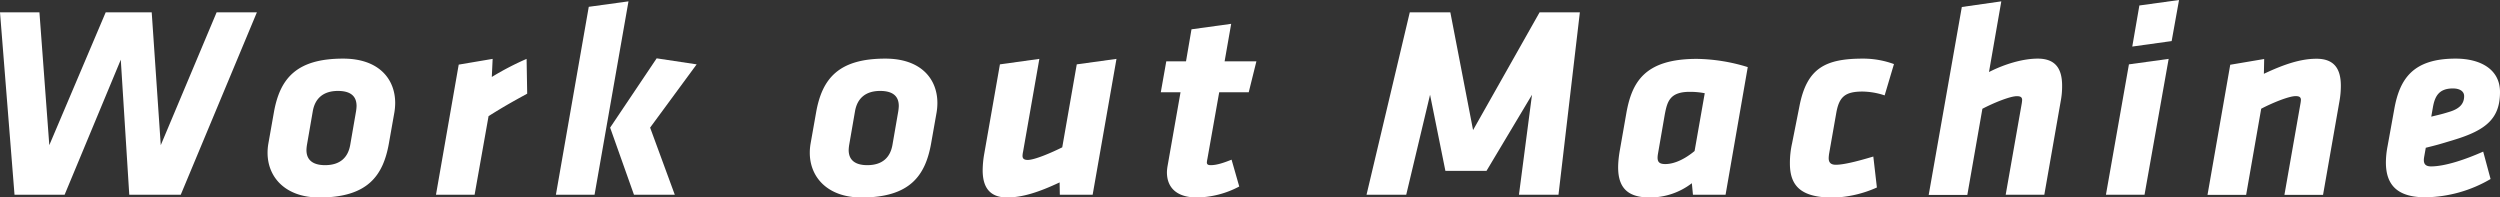
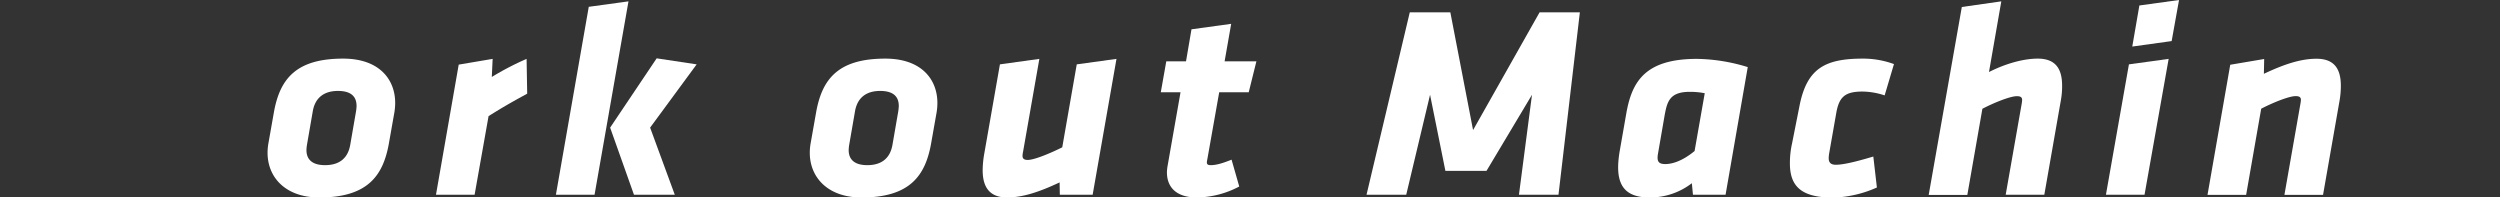
<svg xmlns="http://www.w3.org/2000/svg" width="957.9" height="75.66" viewBox="0 0 957.9 75.66">
  <rect x="0" y="0" width="957.9" height="75.66" fill="#333333" stroke="none" />
  <g id="レイヤー_2" data-name="レイヤー 2">
    <g id="DESIGN">
-       <path d="M49.53,74.61,46.28,22.88,24.76,74.61H5.56L0,4.72H15.11l3.78,50.9L40.5,4.72H58.13l3.47,50.9L83,4.72H98.43L69.26,74.61Z" style="fill:#fff" />
      <path d="M102.52,58.55a20.38,20.38,0,0,1,.31-3.56l2.1-11.86c2.31-13.12,8.71-20.67,26.55-20.67,13.75,0,19.94,7.87,19.94,17a22.68,22.68,0,0,1-.32,3.67L149,55c-2.2,12.27-8.08,20.67-26.65,20.67C109.34,75.66,102.52,67.89,102.52,58.55Zm34.1-17.94c0-3.78-2.31-5.77-7.13-5.77-5.57,0-8.82,2.83-9.66,7.87l-2.2,12.7a14.78,14.78,0,0,0-.21,2.09c0,3.68,2.31,5.78,7.13,5.78,5.67,0,8.82-2.84,9.66-7.87l2.2-12.7A15.06,15.06,0,0,0,136.62,40.61Z" style="fill:#fff" />
      <path d="M202,35.89c-6.51,3.57-8.92,4.93-14.8,8.6l-5.35,30.12H167.05l8.71-49.85,13-2.2-.32,6.93a109.37,109.37,0,0,1,13.33-6.93Z" style="fill:#fff" />
      <path d="M213,74.61l12.59-72L240.81.52l-13,74.09Zm38.61-52.26,15.32,2.31L249.1,48.9l9.45,25.71H242.91L233.78,48.9Z" style="fill:#fff" />
      <path d="M310.28,58.55a20.38,20.38,0,0,1,.31-3.56l2.1-11.86C315,30,321.4,22.46,339.24,22.46c13.74,0,19.93,7.87,19.93,17a22.63,22.63,0,0,1-.31,3.67L356.76,55c-2.2,12.27-8.08,20.67-26.65,20.67C317.1,75.66,310.28,67.89,310.28,58.55Zm34.1-17.94c0-3.78-2.31-5.77-7.14-5.77-5.56,0-8.81,2.83-9.65,7.87l-2.2,12.7a14.78,14.78,0,0,0-.21,2.09c0,3.68,2.31,5.78,7.13,5.78,5.67,0,8.82-2.84,9.66-7.87l2.2-12.7A16.75,16.75,0,0,0,344.38,40.61Z" style="fill:#fff" />
      <path d="M392,58.13a8.94,8.94,0,0,0-.21,1.58c0,1,.52,1.57,2,1.57,2.73,0,9.44-2.94,13.22-4.83l5.56-31.79,15.22-2.1-9.13,52.05H406.08L406,69.89c-8,3.77-14.27,5.77-20.14,5.77-6.72,0-9.34-4-9.34-10.39a37.67,37.67,0,0,1,.52-5.88l6.09-34.73,15.11-2.1Z" style="fill:#fff" />
      <path d="M467.15,35.36l-4.52,25.5a9.43,9.43,0,0,0-.21,1.37c0,.73.42,1.05,1.47,1.05,2.52,0,5.35-1.05,8-2.1l2.94,10.28a35.51,35.51,0,0,1-16.27,4.2c-7.45,0-11.44-3.57-11.44-9.66a16.37,16.37,0,0,1,.21-2.2l5-28.44h-7.56l2.1-11.85h7.56l2.1-12.28,15.21-2.1-2.52,14.38h12.18l-2.94,11.85Z" style="fill:#fff" />
      <path d="M587,36.31,569.56,65.48H553.82l-5.88-29.17-9.13,38.3H523.6L540.17,4.72h15.54l8.71,45.12L589.91,4.72h15.43l-8.19,69.89H582Z" style="fill:#fff" />
      <path d="M648.67,74.61l-.42-4.41A26.23,26.23,0,0,1,632,75.66c-11.12,0-13.33-6.72-11.33-18.16l2.41-13.74c2.1-12.18,6.93-21.2,27.07-21.2a68.88,68.88,0,0,1,19.52,3.15l-8.5,48.9ZM635.24,59.08c-.42,2.73.21,3.78,2.84,3.78,3.77,0,7.87-2.21,11.22-5l3.89-22.14a29.5,29.5,0,0,0-5.77-.53c-7.67,0-8.61,3.78-9.55,8.71Z" style="fill:#fff" />
      <path d="M685.82,62.65a34.4,34.4,0,0,1,.84-7.77l2.83-14.27c2.83-14.48,9.86-18.15,24.34-18.15a34.39,34.39,0,0,1,11.86,2.09l-3.57,12a27.68,27.68,0,0,0-8.5-1.47c-6.71,0-8.91,2.1-10,8l-2.73,15.53a13.62,13.62,0,0,0-.21,2c0,1.68.84,2.52,2.73,2.52,3.77,0,10.8-2.1,14.37-3.15l1.37,11.86a44.08,44.08,0,0,1-16.9,3.88C690.54,75.66,685.82,71.67,685.82,62.65Z" style="fill:#fff" />
      <path d="M774.59,40a13,13,0,0,0,.21-1.68c0-1-.53-1.47-2-1.47-2.73,0-9.24,2.73-13.23,4.83l-5.77,33H739l12.69-72L766.82.52,762.1,27.6c6.19-3.15,13.12-5.14,18.68-5.14,6.82,0,9.34,3.88,9.34,10.38a29.77,29.77,0,0,1-.53,5.88L783.3,74.61H768.5Z" style="fill:#fff" />
      <path d="M815.72,24.66l15.22-2.1L821.7,74.61H806.91Zm4-22.56L834.92,0l-2.83,15.74L817,17.84Z" style="fill:#fff" />
      <path d="M881.41,39.88a11.74,11.74,0,0,0,.21-1.58c0-1-.53-1.47-2-1.47-2.72,0-9.23,2.73-13.22,4.83l-5.77,33h-14.8l8.71-49.85,13-2.2-.11,5.67c8-3.78,14.27-5.77,20.15-5.77,6.82,0,9.34,3.88,9.34,10.38a33.45,33.45,0,0,1-.53,5.88l-6.29,35.89h-14.8Z" style="fill:#fff" />
-       <path d="M917.4,41.76c2.1-11.75,7.34-19.3,23.5-19.3,9.66,0,17,4.19,17,12.8,0,10-5.14,14.58-17.73,18.36-6.19,1.89-6.3,1.89-10.71,3l-.63,3.57c-.31,1.89-.1,3.57,2.63,3.57,5.35,0,13.12-2.62,20-5.67l2.83,10.5a50.56,50.56,0,0,1-25,7c-10.6,0-15.11-4.62-15.11-13.33a33.4,33.4,0,0,1,.63-6.19Zm26.76-4.93c0-1.78-1.58-2.94-4.31-2.94-5.35,0-6.92,3-7.66,7.24l-.63,3.57c2.52-.63,3.68-.84,6.72-1.78C942.27,41.76,944.16,39.88,944.16,36.83Z" style="fill:#fff" />
    </g>
  </g>
</svg>